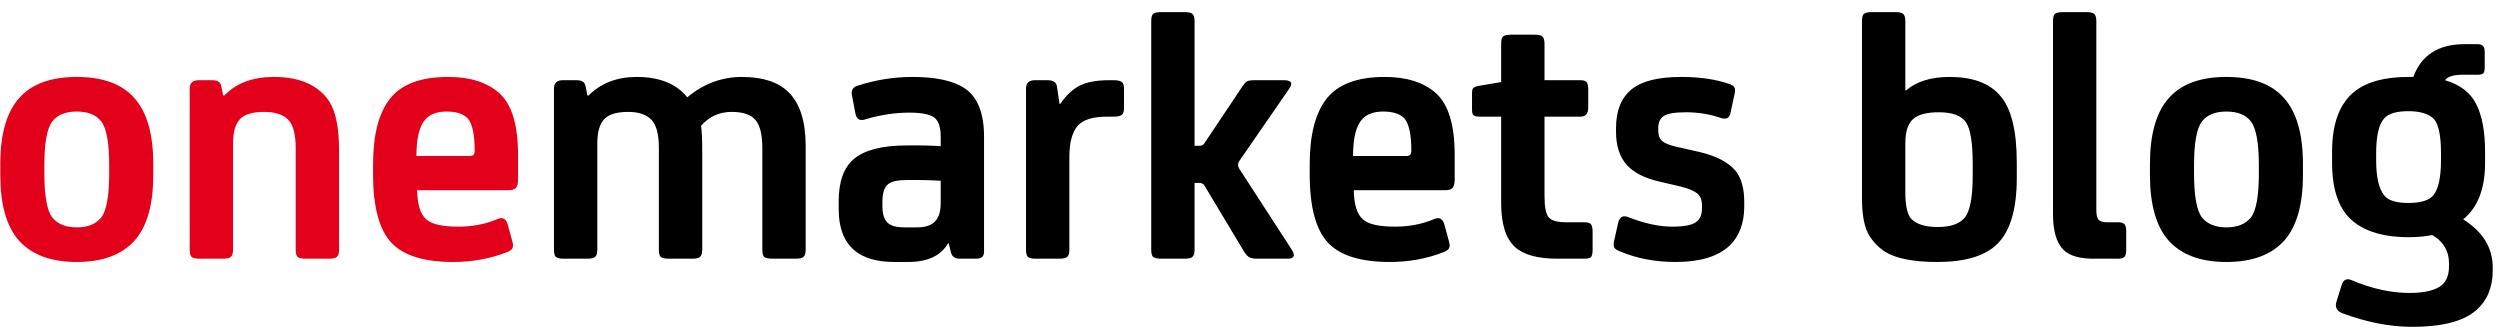
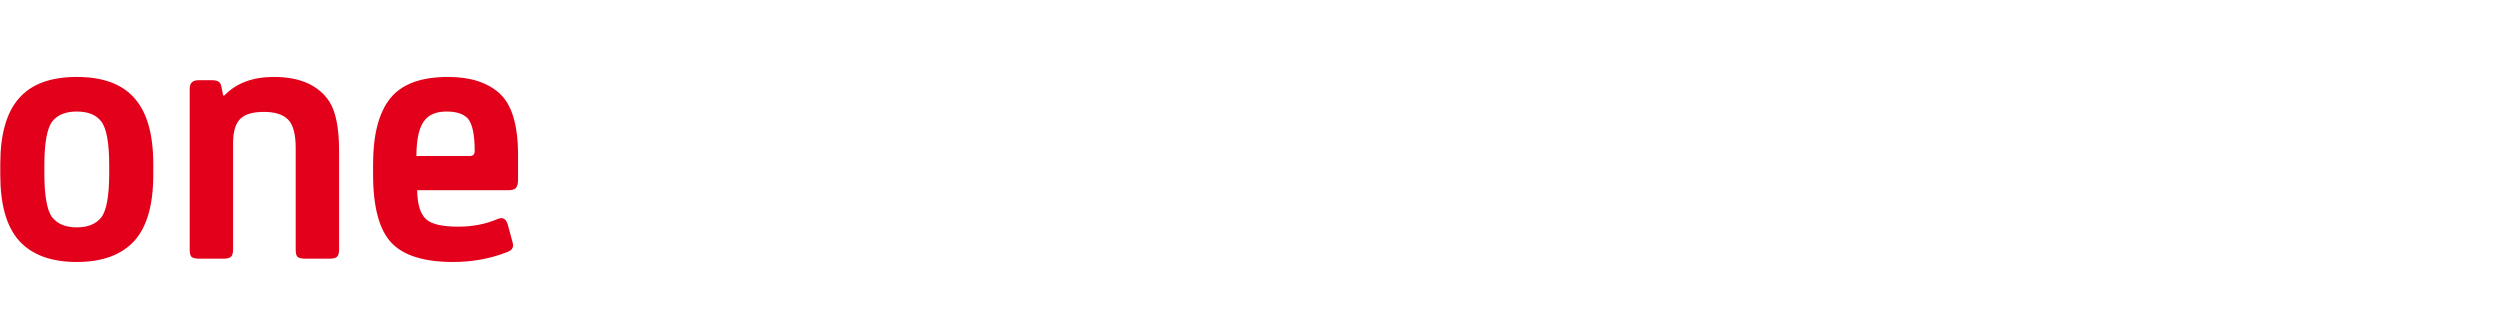
<svg xmlns="http://www.w3.org/2000/svg" width="175" height="23" viewBox="0 0 175 23" fill="none">
  <path d="M3.666 15.228C4.04 15.687 4.61 15.916 5.375 15.916C6.14 15.916 6.709 15.687 7.083 15.228C7.457 14.752 7.644 13.715 7.644 12.117V11.582C7.644 10.001 7.457 8.972 7.083 8.496C6.726 8.037 6.157 7.808 5.375 7.808C4.593 7.808 4.023 8.037 3.666 8.496C3.292 8.972 3.105 10.001 3.105 11.582V12.117C3.105 13.715 3.292 14.752 3.666 15.228ZM1.32 6.89C2.187 5.887 3.539 5.386 5.375 5.386C7.211 5.386 8.562 5.887 9.429 6.89C10.296 7.876 10.729 9.406 10.729 11.48V12.245C10.729 14.319 10.296 15.848 9.429 16.834C8.528 17.837 7.177 18.339 5.375 18.339C3.573 18.339 2.221 17.837 1.32 16.834C0.453 15.848 0.02 14.319 0.02 12.245V11.48C0.02 9.406 0.453 7.876 1.32 6.89ZM23.734 10.511V17.472C23.734 17.727 23.683 17.897 23.581 17.982C23.496 18.067 23.309 18.109 23.02 18.109H21.413C21.124 18.109 20.929 18.067 20.827 17.982C20.742 17.897 20.699 17.727 20.699 17.472V10.358C20.699 9.389 20.521 8.726 20.164 8.369C19.807 8.012 19.246 7.833 18.481 7.833C17.716 7.833 17.172 7.986 16.849 8.292C16.492 8.615 16.314 9.202 16.314 10.052V17.472C16.314 17.727 16.262 17.897 16.16 17.982C16.076 18.067 15.889 18.109 15.6 18.109H13.993C13.704 18.109 13.509 18.067 13.407 17.982C13.322 17.897 13.279 17.727 13.279 17.472V6.202C13.279 5.811 13.483 5.615 13.891 5.615H14.835C15.056 5.615 15.209 5.649 15.294 5.717C15.396 5.768 15.464 5.887 15.498 6.074L15.625 6.686H15.702C16.535 5.819 17.69 5.386 19.169 5.386C20.988 5.386 22.28 5.955 23.045 7.094C23.504 7.808 23.734 8.947 23.734 10.511ZM36.263 10.842V12.576C36.263 12.848 36.212 13.044 36.11 13.163C36.008 13.265 35.83 13.316 35.575 13.316H29.2C29.217 14.319 29.43 14.999 29.838 15.355C30.212 15.695 30.96 15.866 32.082 15.866C33.084 15.866 34.002 15.687 34.835 15.33C35.192 15.177 35.43 15.313 35.549 15.738L35.881 16.962C35.932 17.149 35.923 17.293 35.855 17.395C35.804 17.497 35.66 17.591 35.422 17.676C34.266 18.118 33.033 18.339 31.725 18.339C29.719 18.339 28.291 17.905 27.441 17.038C26.557 16.137 26.115 14.523 26.115 12.194V11.505C26.115 9.431 26.514 7.893 27.313 6.89C28.112 5.887 29.464 5.386 31.368 5.386C32.915 5.386 34.113 5.768 34.963 6.533C35.83 7.315 36.263 8.751 36.263 10.842ZM31.266 7.808C30.62 7.808 30.135 7.978 29.812 8.318C29.37 8.777 29.149 9.644 29.149 10.919H32.898C33.118 10.919 33.229 10.8 33.229 10.562C33.229 9.423 33.068 8.666 32.745 8.292C32.439 7.969 31.946 7.808 31.266 7.808Z" fill="#E2001A" />
-   <path d="M56.397 10.23V17.472C56.397 17.727 56.346 17.897 56.244 17.982C56.159 18.067 55.972 18.109 55.683 18.109H54.077C53.788 18.109 53.592 18.067 53.49 17.982C53.405 17.897 53.363 17.727 53.363 17.472V10.358C53.363 9.423 53.201 8.768 52.879 8.394C52.556 8.02 52.003 7.833 51.221 7.833C50.354 7.833 49.64 8.156 49.079 8.802C49.13 9.227 49.156 9.797 49.156 10.511V17.472C49.156 17.727 49.105 17.897 49.003 17.982C48.918 18.067 48.731 18.109 48.442 18.109H46.835C46.546 18.109 46.351 18.067 46.249 17.982C46.164 17.897 46.121 17.727 46.121 17.472V10.358C46.121 9.389 45.943 8.726 45.586 8.369C45.229 8.012 44.693 7.833 43.98 7.833C43.215 7.833 42.67 7.986 42.348 8.292C41.991 8.615 41.812 9.202 41.812 10.052V17.472C41.812 17.727 41.761 17.897 41.659 17.982C41.574 18.067 41.387 18.109 41.098 18.109H39.492C39.203 18.109 39.007 18.067 38.905 17.982C38.82 17.897 38.778 17.727 38.778 17.472V6.202C38.778 5.811 38.982 5.615 39.39 5.615H40.333C40.554 5.615 40.707 5.649 40.792 5.717C40.894 5.768 40.962 5.887 40.996 6.074L41.124 6.686H41.2C42.067 5.819 43.189 5.386 44.566 5.386C46.164 5.386 47.345 5.862 48.11 6.814C49.249 5.862 50.524 5.386 51.935 5.386C53.397 5.386 54.485 5.743 55.199 6.457C55.998 7.238 56.397 8.496 56.397 10.23ZM65.849 14.208V12.653C65.271 12.619 64.778 12.602 64.37 12.602H63.477C62.814 12.602 62.372 12.704 62.151 12.908C61.896 13.112 61.769 13.528 61.769 14.157V14.463C61.769 14.99 61.896 15.373 62.151 15.611C62.389 15.815 62.763 15.916 63.273 15.916H64.191C64.769 15.916 65.186 15.78 65.441 15.508C65.713 15.236 65.849 14.803 65.849 14.208ZM66.41 17.038H66.359C65.866 17.905 64.931 18.339 63.554 18.339H62.61C61.386 18.339 60.452 18.067 59.806 17.523C59.075 16.894 58.709 15.942 58.709 14.667V14.081C58.709 12.704 59.066 11.718 59.78 11.123C60.528 10.494 61.769 10.179 63.503 10.179H64.421C64.795 10.179 65.271 10.196 65.849 10.23V9.542C65.849 8.913 65.704 8.479 65.415 8.241C65.109 8.003 64.523 7.884 63.656 7.884C62.636 7.884 61.59 8.046 60.52 8.369C60.179 8.471 59.967 8.335 59.882 7.961L59.653 6.763C59.55 6.355 59.678 6.1 60.035 5.998C61.293 5.59 62.576 5.386 63.885 5.386C65.534 5.386 66.758 5.658 67.557 6.202C68.441 6.814 68.883 7.935 68.883 9.567V17.625C68.883 17.948 68.704 18.109 68.347 18.109H67.175C66.835 18.109 66.631 17.956 66.563 17.65L66.41 17.038ZM73.989 6.074L74.167 7.272H74.218C74.626 6.678 75.077 6.253 75.57 5.998C76.08 5.743 76.76 5.615 77.609 5.615H77.966C78.238 5.615 78.425 5.658 78.527 5.743C78.629 5.811 78.68 5.972 78.68 6.227V7.578C78.68 7.799 78.629 7.952 78.527 8.037C78.425 8.122 78.238 8.165 77.966 8.165H77.507C76.504 8.165 75.816 8.377 75.442 8.802C75.051 9.261 74.856 9.984 74.856 10.97V17.472C74.856 17.727 74.805 17.897 74.703 17.982C74.618 18.067 74.431 18.109 74.142 18.109H72.535C72.246 18.109 72.051 18.067 71.949 17.982C71.864 17.897 71.821 17.727 71.821 17.472V6.202C71.821 5.811 72.025 5.615 72.433 5.615H73.326C73.734 5.615 73.955 5.768 73.989 6.074ZM83.62 12.806V17.472C83.62 17.727 83.569 17.897 83.467 17.982C83.382 18.067 83.195 18.109 82.906 18.109H81.3C81.011 18.109 80.815 18.067 80.713 17.982C80.628 17.897 80.586 17.727 80.586 17.472V1.484C80.586 1.229 80.628 1.059 80.713 0.974C80.815 0.889 81.011 0.847 81.3 0.847H82.906C83.195 0.847 83.382 0.889 83.467 0.974C83.569 1.059 83.62 1.229 83.62 1.484V10.205H83.977C84.13 10.205 84.241 10.145 84.309 10.026L86.986 6.023C87.105 5.853 87.207 5.743 87.292 5.692C87.394 5.641 87.573 5.615 87.827 5.615H89.867C90.394 5.615 90.522 5.811 90.25 6.202L86.782 11.225C86.629 11.429 86.629 11.641 86.782 11.862L90.403 17.446C90.692 17.888 90.598 18.109 90.122 18.109H88.031C87.759 18.109 87.564 18.075 87.445 18.007C87.326 17.939 87.198 17.795 87.062 17.574L84.309 12.984C84.224 12.865 84.113 12.806 83.977 12.806H83.62ZM101.828 10.842V12.576C101.828 12.848 101.777 13.044 101.675 13.163C101.573 13.265 101.394 13.316 101.139 13.316H94.764C94.781 14.319 94.994 14.999 95.402 15.355C95.776 15.695 96.524 15.866 97.646 15.866C98.649 15.866 99.567 15.687 100.4 15.33C100.757 15.177 100.995 15.313 101.114 15.738L101.445 16.962C101.496 17.149 101.488 17.293 101.42 17.395C101.369 17.497 101.224 17.591 100.986 17.676C99.83 18.118 98.598 18.339 97.289 18.339C95.283 18.339 93.855 17.905 93.005 17.038C92.121 16.137 91.679 14.523 91.679 12.194V11.505C91.679 9.431 92.079 7.893 92.877 6.89C93.677 5.887 95.028 5.386 96.932 5.386C98.479 5.386 99.677 5.768 100.527 6.533C101.394 7.315 101.828 8.751 101.828 10.842ZM96.83 7.808C96.184 7.808 95.699 7.978 95.376 8.318C94.934 8.777 94.713 9.644 94.713 10.919H98.462C98.683 10.919 98.793 10.8 98.793 10.562C98.793 9.423 98.632 8.666 98.309 8.292C98.003 7.969 97.51 7.808 96.83 7.808ZM108.116 3.065V5.615H110.64C110.861 5.615 111.006 5.666 111.074 5.768C111.142 5.853 111.176 6.023 111.176 6.278V7.527C111.176 7.952 110.997 8.165 110.64 8.165H108.116V13.724C108.116 14.506 108.218 15.007 108.422 15.228C108.626 15.449 109.025 15.559 109.62 15.559H110.87C111.125 15.559 111.286 15.602 111.354 15.687C111.439 15.772 111.482 15.95 111.482 16.223V17.472C111.482 17.727 111.448 17.897 111.38 17.982C111.312 18.067 111.142 18.109 110.87 18.109H109.034C107.64 18.109 106.645 17.837 106.05 17.293C105.404 16.698 105.081 15.678 105.081 14.234V8.165H103.551C103.364 8.165 103.229 8.131 103.144 8.063C103.076 7.995 103.042 7.867 103.042 7.68V6.559C103.042 6.355 103.067 6.227 103.118 6.176C103.186 6.108 103.296 6.057 103.449 6.023L105.081 5.743V3.065C105.081 2.81 105.124 2.64 105.209 2.555C105.311 2.47 105.506 2.428 105.795 2.428H107.402C107.691 2.428 107.878 2.47 107.963 2.555C108.065 2.64 108.116 2.81 108.116 3.065ZM117.303 18.339C115.875 18.339 114.575 18.092 113.402 17.599C113.181 17.514 113.045 17.421 112.994 17.319C112.943 17.217 112.943 17.055 112.994 16.834L113.274 15.585C113.376 15.177 113.614 15.05 113.988 15.203C115.127 15.645 116.147 15.866 117.048 15.866C117.864 15.866 118.416 15.764 118.705 15.559C118.994 15.373 119.139 15.041 119.139 14.565V14.387C119.139 13.996 119.028 13.715 118.807 13.545C118.586 13.358 118.204 13.197 117.66 13.061L116.13 12.704C115.11 12.466 114.362 12.083 113.886 11.556C113.376 10.995 113.121 10.213 113.121 9.21V8.981C113.121 7.74 113.495 6.822 114.243 6.227C114.957 5.666 116.105 5.386 117.685 5.386C119.011 5.386 120.15 5.556 121.102 5.896C121.272 5.964 121.374 6.04 121.408 6.125C121.459 6.193 121.468 6.321 121.434 6.508L121.128 7.935C121.06 8.258 120.847 8.369 120.49 8.267C119.708 7.995 118.884 7.859 118.017 7.859C117.218 7.859 116.691 7.952 116.436 8.139C116.198 8.309 116.079 8.581 116.079 8.955V9.134C116.079 9.491 116.181 9.746 116.385 9.899C116.589 10.052 116.92 10.179 117.379 10.281L118.96 10.638C120.184 10.927 121.043 11.386 121.536 12.015C121.91 12.525 122.097 13.231 122.097 14.132V14.438C122.097 15.611 121.757 16.529 121.077 17.191C120.261 17.956 119.003 18.339 117.303 18.339ZM138.09 12.27V11.48C138.09 9.984 137.929 9.006 137.606 8.547C137.283 8.088 136.654 7.859 135.719 7.859C134.886 7.859 134.291 8.012 133.934 8.318C133.56 8.641 133.373 9.21 133.373 10.026V13.469C133.373 14.319 133.492 14.914 133.73 15.254C134.087 15.678 134.724 15.891 135.642 15.891C136.56 15.891 137.198 15.662 137.555 15.203C137.912 14.744 138.09 13.766 138.09 12.27ZM133.373 1.484V6.329H133.424C134.155 5.7 135.175 5.386 136.484 5.386C138.082 5.386 139.255 5.819 140.002 6.686C140.784 7.57 141.175 9.134 141.175 11.378V12.449C141.175 14.625 140.725 16.163 139.824 17.064C138.974 17.914 137.572 18.339 135.617 18.339C133.917 18.339 132.684 18.092 131.919 17.599C131.392 17.242 130.993 16.792 130.721 16.248C130.466 15.687 130.339 14.905 130.339 13.902V1.484C130.339 1.229 130.381 1.059 130.466 0.974C130.568 0.889 130.763 0.847 131.052 0.847H132.659C132.948 0.847 133.135 0.889 133.22 0.974C133.322 1.059 133.373 1.229 133.373 1.484ZM146.744 1.484V14.718C146.744 15.024 146.795 15.245 146.897 15.381C147.016 15.5 147.212 15.559 147.484 15.559H148.248C148.469 15.559 148.622 15.602 148.707 15.687C148.792 15.772 148.835 15.934 148.835 16.172V17.497C148.835 17.735 148.792 17.897 148.707 17.982C148.622 18.067 148.469 18.109 148.248 18.109H146.54C145.571 18.109 144.874 17.905 144.449 17.497C143.956 17.004 143.71 16.172 143.71 14.998V1.484C143.71 1.229 143.752 1.059 143.837 0.974C143.939 0.889 144.135 0.847 144.424 0.847H146.03C146.319 0.847 146.506 0.889 146.591 0.974C146.693 1.059 146.744 1.229 146.744 1.484ZM154.143 15.228C154.517 15.687 155.086 15.916 155.851 15.916C156.616 15.916 157.185 15.687 157.559 15.228C157.933 14.752 158.12 13.715 158.12 12.117V11.582C158.12 10.001 157.933 8.972 157.559 8.496C157.202 8.037 156.633 7.808 155.851 7.808C155.069 7.808 154.5 8.037 154.143 8.496C153.769 8.972 153.582 10.001 153.582 11.582V12.117C153.582 13.715 153.769 14.752 154.143 15.228ZM151.797 6.89C152.664 5.887 154.015 5.386 155.851 5.386C157.687 5.386 159.038 5.887 159.905 6.89C160.772 7.876 161.206 9.406 161.206 11.48V12.245C161.206 14.319 160.772 15.848 159.905 16.834C159.004 17.837 157.653 18.339 155.851 18.339C154.049 18.339 152.698 17.837 151.797 16.834C150.93 15.848 150.496 14.319 150.496 12.245V11.48C150.496 9.406 150.93 7.876 151.797 6.89ZM168.6 5.386H168.932C169.493 3.856 170.691 3.091 172.527 3.091H173.42C173.607 3.091 173.734 3.133 173.802 3.218C173.887 3.286 173.93 3.431 173.93 3.652V4.697C173.93 4.918 173.896 5.063 173.828 5.131C173.76 5.199 173.624 5.233 173.42 5.233H172.374C171.745 5.233 171.337 5.36 171.15 5.615C172.204 5.921 172.935 6.482 173.343 7.298C173.751 8.114 173.955 9.219 173.955 10.613V11.403C173.955 13.205 173.445 14.523 172.425 15.355C173.802 16.223 174.49 17.344 174.49 18.721V18.951C174.49 20.124 174.099 21.05 173.318 21.73C172.434 22.495 170.946 22.878 168.855 22.878C167.308 22.878 165.685 22.563 163.985 21.934C163.577 21.781 163.433 21.509 163.552 21.118L163.909 19.971C164.028 19.58 164.266 19.461 164.623 19.614C166.016 20.209 167.368 20.506 168.677 20.506C169.765 20.506 170.53 20.311 170.972 19.92C171.278 19.631 171.431 19.197 171.431 18.619V18.441C171.431 17.574 171.04 16.911 170.258 16.452C169.748 16.554 169.195 16.605 168.6 16.605C166.968 16.605 165.702 16.256 164.801 15.559C163.764 14.761 163.246 13.375 163.246 11.403V10.613C163.246 8.624 163.781 7.213 164.852 6.38C165.702 5.717 166.951 5.386 168.6 5.386ZM166.331 10.74V11.199C166.331 12.389 166.518 13.214 166.892 13.673C167.164 14.03 167.733 14.208 168.6 14.208C169.45 14.208 170.028 14.03 170.334 13.673C170.691 13.231 170.87 12.406 170.87 11.199V10.74C170.87 9.448 170.691 8.632 170.334 8.292C169.96 7.952 169.382 7.782 168.6 7.782C167.75 7.782 167.181 7.952 166.892 8.292C166.518 8.7 166.331 9.516 166.331 10.74Z" fill="black" />
</svg>